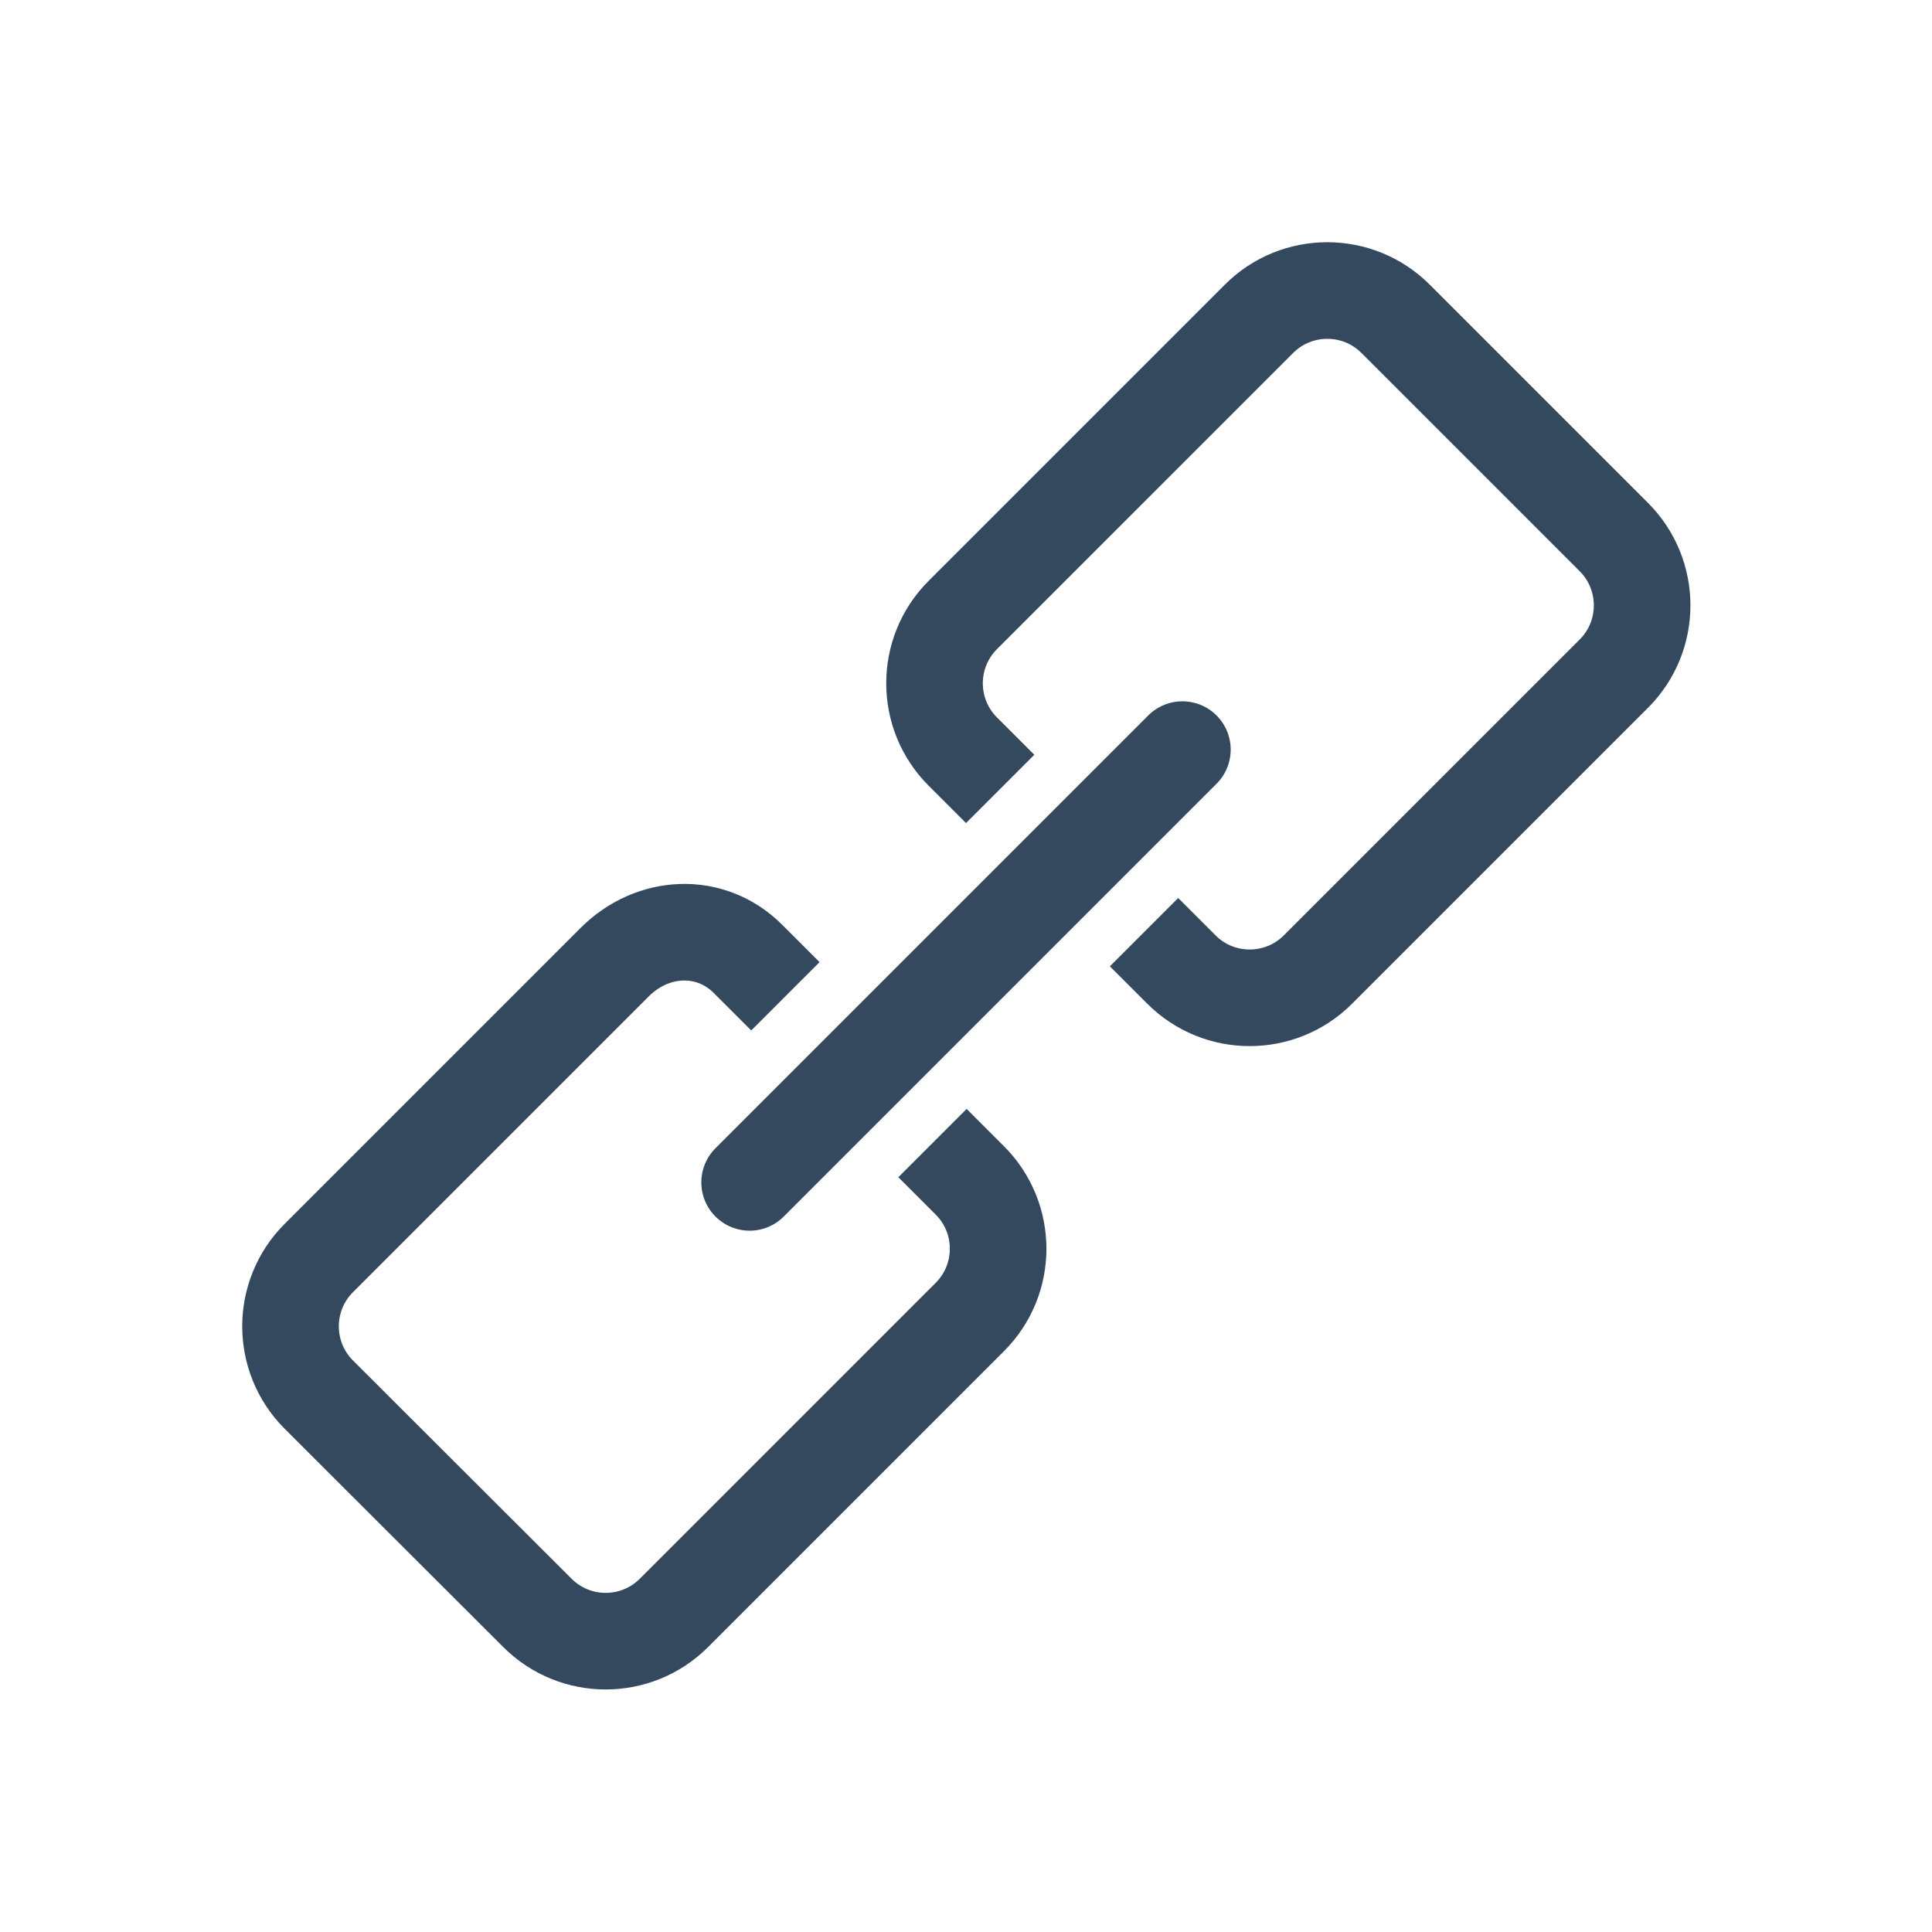
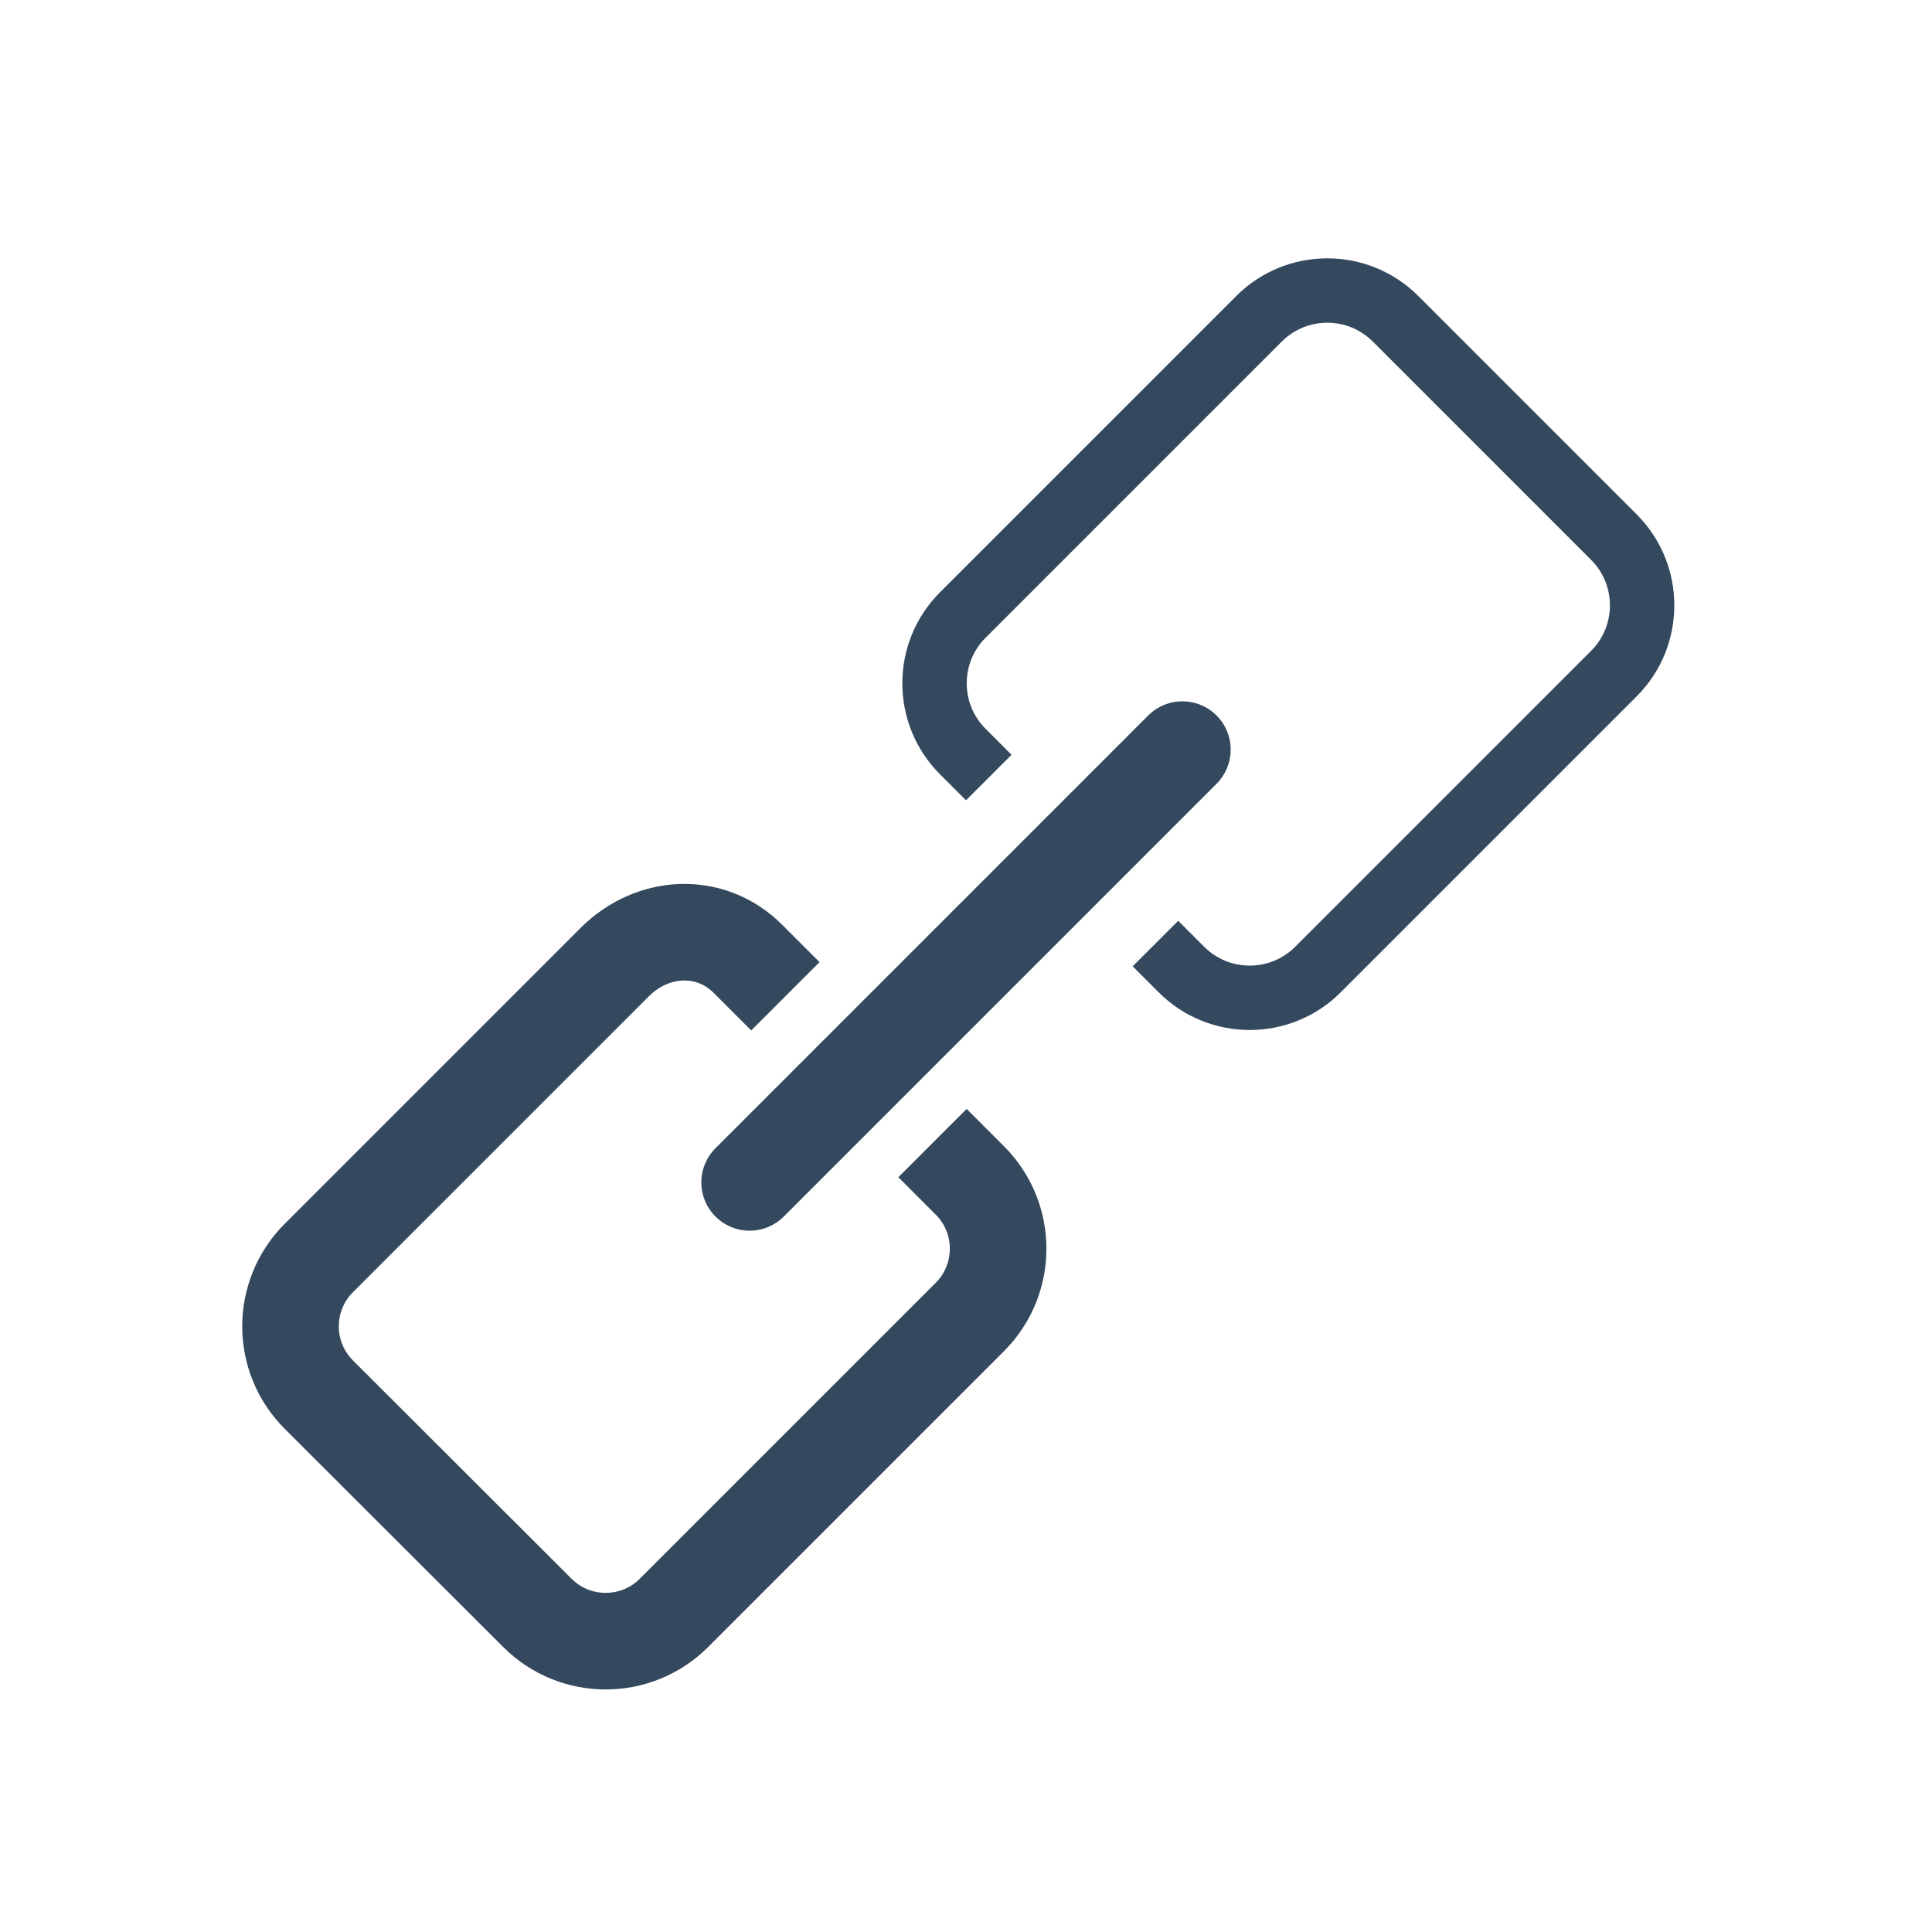
<svg xmlns="http://www.w3.org/2000/svg" version="1.1" viewBox="0 0 60 60" xml:space="preserve" data-animoptions="{'duration':'0.5', 'repeat':'1', 'repeatDelay':'0'}">
  <g class="lievo-main">
    <g class="lievo-filledicon lievo-lineicon">
      <path fill="none" stroke="#34495E" stroke-width="2" stroke-linecap="square" stroke-miterlimit="10" d="M30,23.44l-0.1-0.1c-1.17-1.17-1.17-3.07,0-4.24L39.1,9.9c1.17-1.17,3.07-1.17,4.24,0l6.78,6.78c1.17,1.17,1.17,3.07,0,4.24l-9.19,9.19c-1.17,1.17-3.07,1.17-4.24,0l-0.1-0.1" data-animdata="     {      'steps':[       {        'duration':'1',        'vars':{         'x':'-=3',         'y':'+=3'        },        'position':'0'       },       {        'duration':'2',        'vars':{         'x':'0',         'y':'0',         'ease':'Elastic.easeOut.config(1.2, 1)'        }       }      ]     }    " />
      <path fill="none" stroke="#34495E" stroke-width="2" stroke-linecap="square" stroke-miterlimit="10" d="M30.02,36.56l0.1,0.1c1.17,1.17,1.17,3.07,0,4.24l-9.19,9.19c-1.17,1.17-3.07,1.17-4.24,0L9.9,43.31c-1.17-1.17-1.17-3.07,0-4.24l9.19-9.19c1.17-1.17,2.97-1.27,4.14-0.1l0.1,0.1" data-animdata="     {      'steps':[       {        'duration':'1',        'vars':{         'x':'+=3',         'y':'-=3'        },        'position':'0'       },       {        'duration':'2',        'vars':{         'x':'0',         'y':'0',         'ease':'Elastic.easeOut.config(1.2, 1)'        }       }      ]     }    " />
      <line class="lievo-savelinecap lievo-altstroke" fill="none" stroke="#34495E" stroke-width="2" stroke-linecap="round" stroke-linejoin="round" stroke-miterlimit="10" x1="36.72" y1="23.28" x2="23.28" y2="36.72" data-animdata="     {      'steps':[       {        'duration':'1',        'vars':{         'rotation':'+=7',         'svgOrigin':'30 30'        },        'position':'0'       },       {        'duration':'2',        'vars':{         'rotation':'0',         'ease':'Elastic.easeOut.config(1.2, 1)'        }       }      ]     }    " />
    </g>
    <g class="lievo-solidicon">
-       <path fill="none" stroke="#34495E" stroke-width="3" stroke-linecap="square" stroke-miterlimit="10" d="M30,23.44l-0.1-0.1c-1.17-1.17-1.17-3.07,0-4.24L39.1,9.9c1.17-1.17,3.07-1.17,4.24,0l6.78,6.78c1.17,1.17,1.17,3.07,0,4.24l-9.19,9.19c-1.17,1.17-3.07,1.17-4.24,0l-0.1-0.1" data-animdata="     {      'steps':[       {        'duration':'1',        'vars':{         'x':'-=3',         'y':'+=3'        },        'position':'0'       },       {        'duration':'2',        'vars':{         'x':'0',         'y':'0',         'ease':'Elastic.easeOut.config(1.2, 1)'        }       }      ]     }    " />
      <path fill="none" stroke="#34495E" stroke-width="3" stroke-linecap="square" stroke-miterlimit="10" d="M30.02,36.56l0.1,0.1c1.17,1.17,1.17,3.07,0,4.24l-9.19,9.19c-1.17,1.17-3.07,1.17-4.24,0L9.9,43.31c-1.17-1.17-1.17-3.07,0-4.24l9.19-9.19c1.17-1.17,2.97-1.27,4.14-0.1l0.1,0.1" data-animdata="     {      'steps':[       {        'duration':'1',        'vars':{         'x':'+=3',         'y':'-=3'        },        'position':'0'       },       {        'duration':'2',        'vars':{         'x':'0',         'y':'0',         'ease':'Elastic.easeOut.config(1.2, 1)'        }       }      ]     }    " />
      <line class="lievo-savelinecap" fill="none" stroke="#34495E" stroke-width="3" stroke-linecap="round" stroke-linejoin="round" stroke-miterlimit="10" x1="36.72" y1="23.28" x2="23.28" y2="36.72" data-animdata="     {      'steps':[       {        'duration':'1',        'vars':{         'rotation':'+=7',         'svgOrigin':'30 30'        },        'position':'0'       },       {        'duration':'2',        'vars':{         'rotation':'0',         'ease':'Elastic.easeOut.config(1.2, 1)'        }       }      ]     }    " />
    </g>
  </g>
</svg>